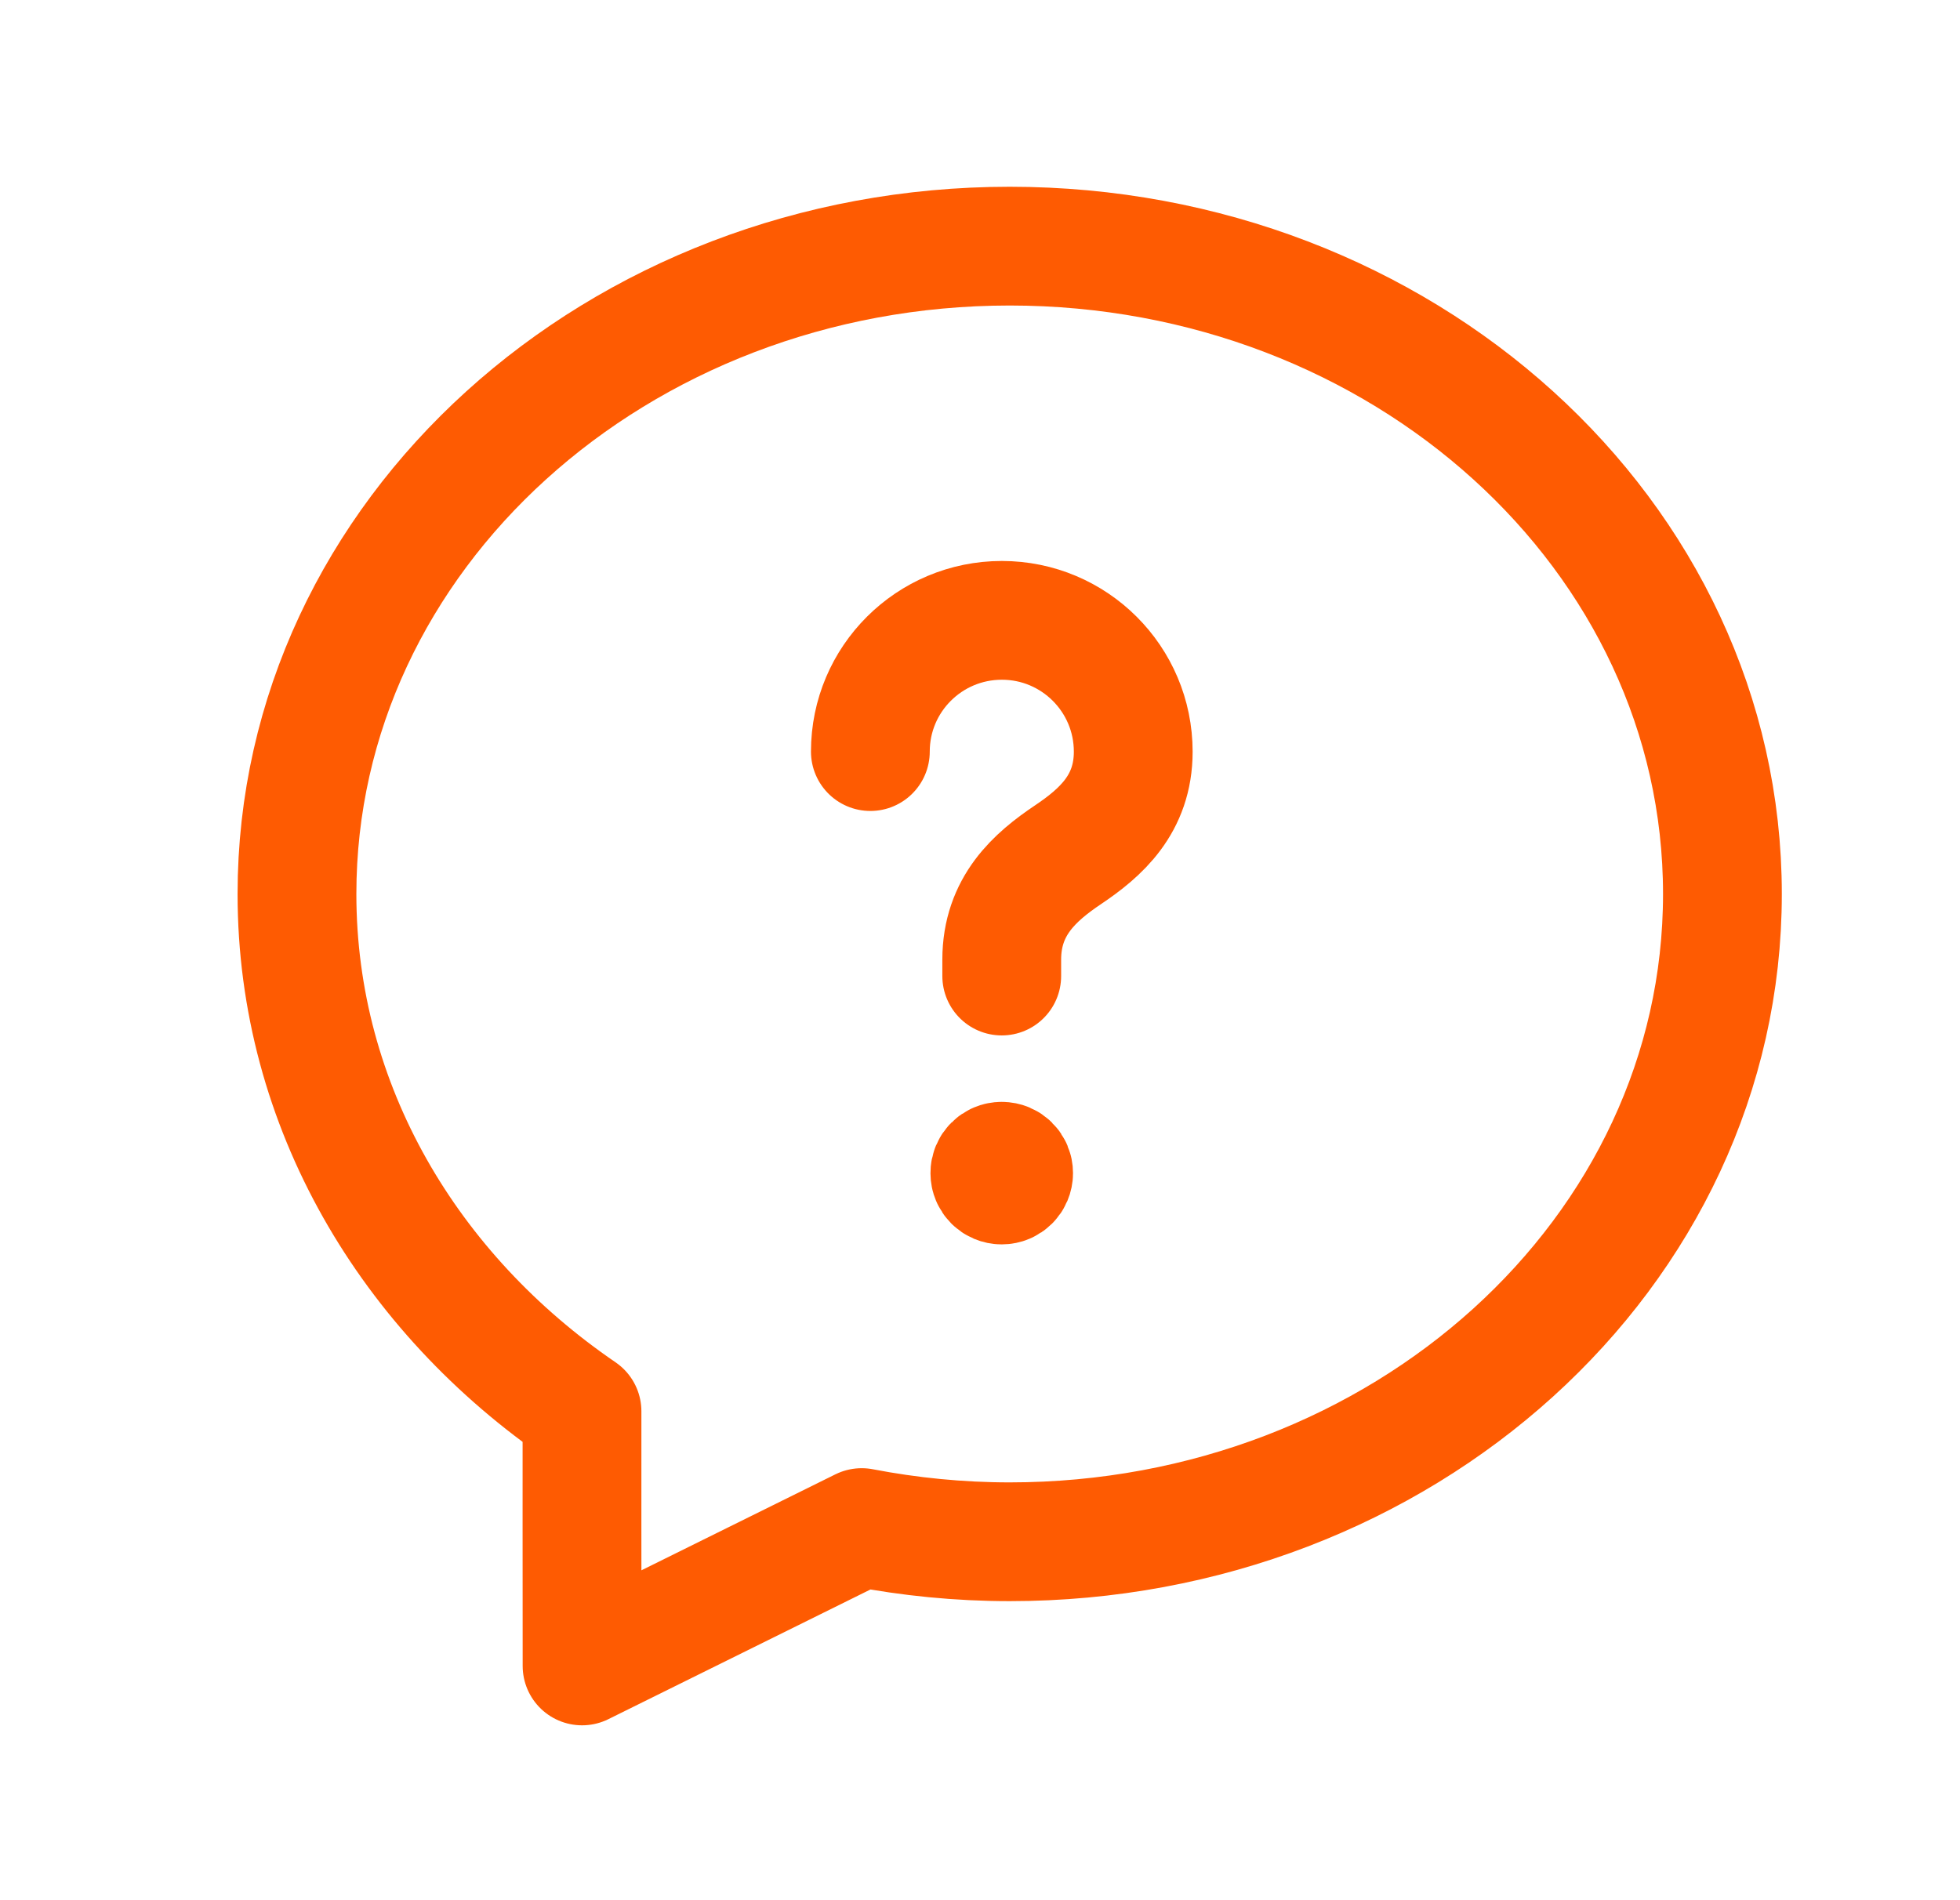
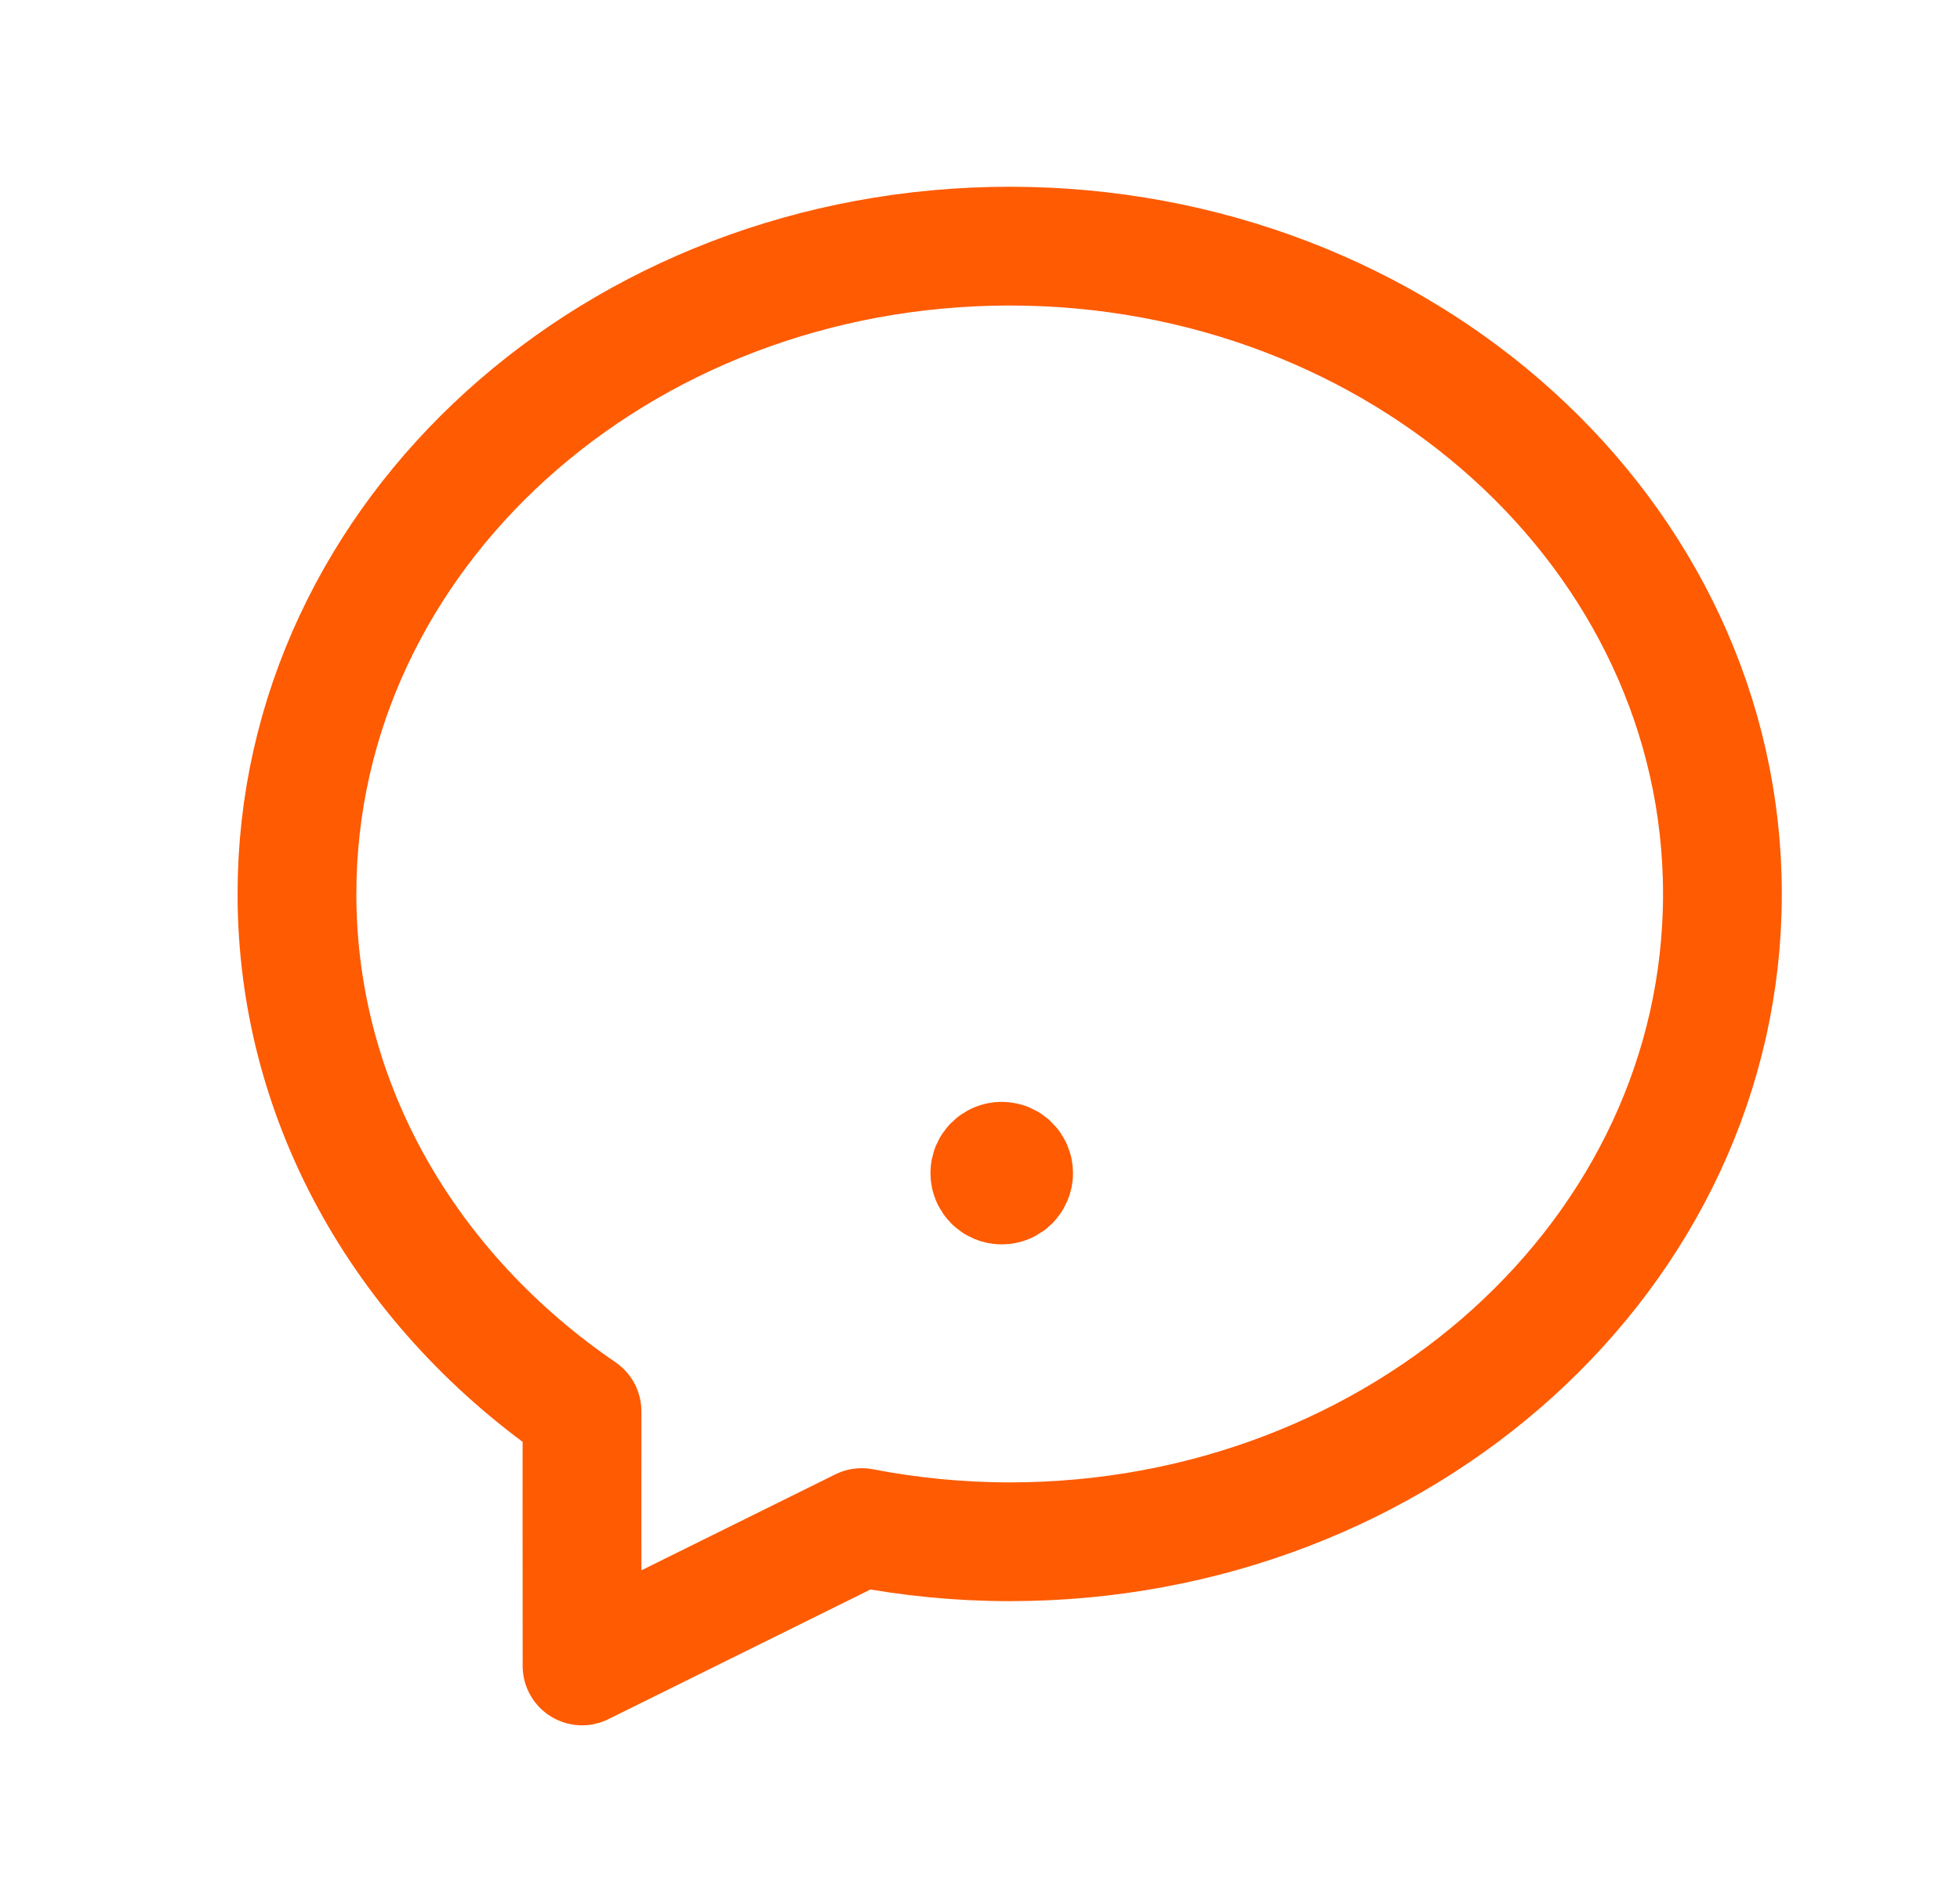
<svg xmlns="http://www.w3.org/2000/svg" width="33" height="32" viewBox="0 0 33 32" fill="none">
  <g id="Support, Help, Question/Chat, Messages, Bubble, Question">
    <g id="Group">
      <g id="Group_2">
        <path id="Path" fill-rule="evenodd" clip-rule="evenodd" d="M5 15.055C5 18.632 6.893 21.781 9.799 23.767C9.797 24.907 9.8 26.443 9.8 28.055L14.508 25.725C15.313 25.88 16.145 25.964 17 25.964C23.603 25.964 29 21.107 29 15.055C29 9.003 23.603 4.145 17 4.145C10.397 4.145 5 9.003 5 15.055Z" stroke="#FE5B02" stroke-width="2" stroke-linecap="round" stroke-linejoin="round" />
-         <path id="Path_2" d="M16.866 16.437V16.161C16.866 15.257 17.425 14.768 17.985 14.392C18.532 14.024 19.08 13.544 19.08 12.659C19.08 11.436 18.089 10.447 16.868 10.447C15.646 10.447 14.654 11.435 14.654 12.657" stroke="#FE5B02" stroke-width="2" stroke-linecap="round" stroke-linejoin="round" />
        <path id="Path_3" d="M16.865 19.556C16.754 19.556 16.665 19.645 16.666 19.756C16.666 19.867 16.755 19.956 16.866 19.956C16.977 19.956 17.066 19.867 17.066 19.756C17.066 19.645 16.978 19.556 16.865 19.556" stroke="#FE5B02" stroke-width="2" stroke-linecap="round" stroke-linejoin="round" />
      </g>
    </g>
  </g>
</svg>